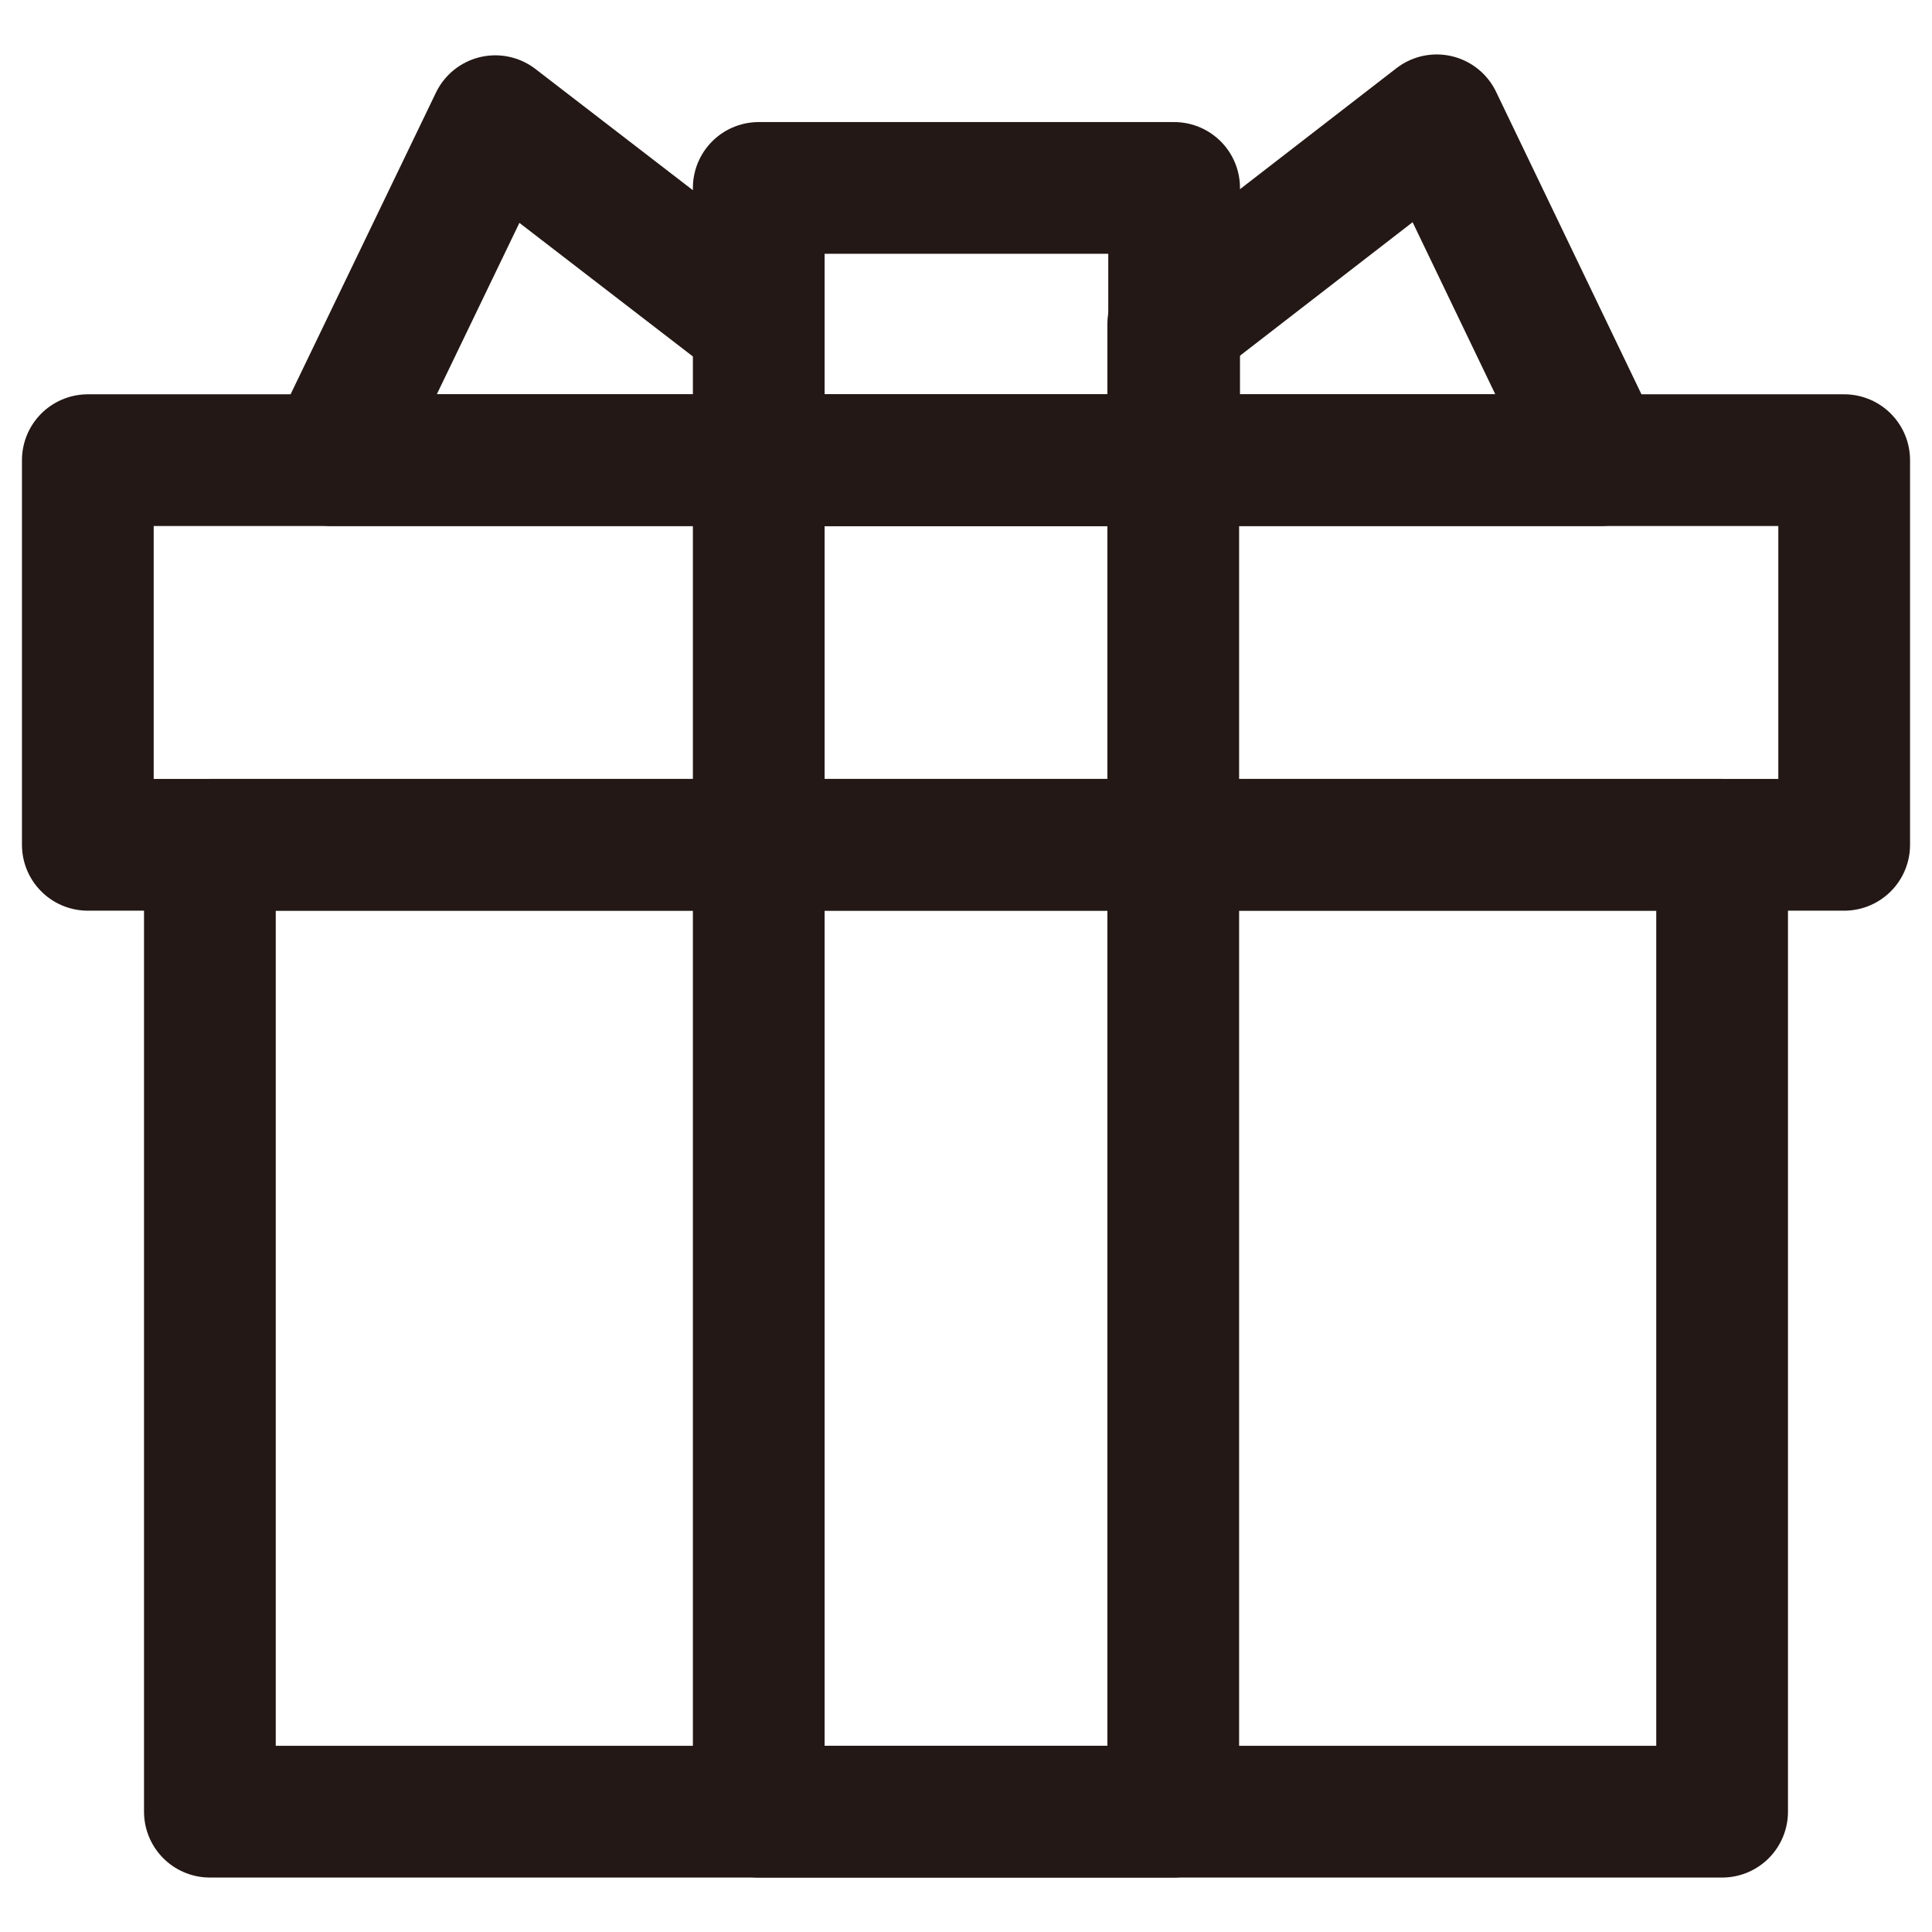
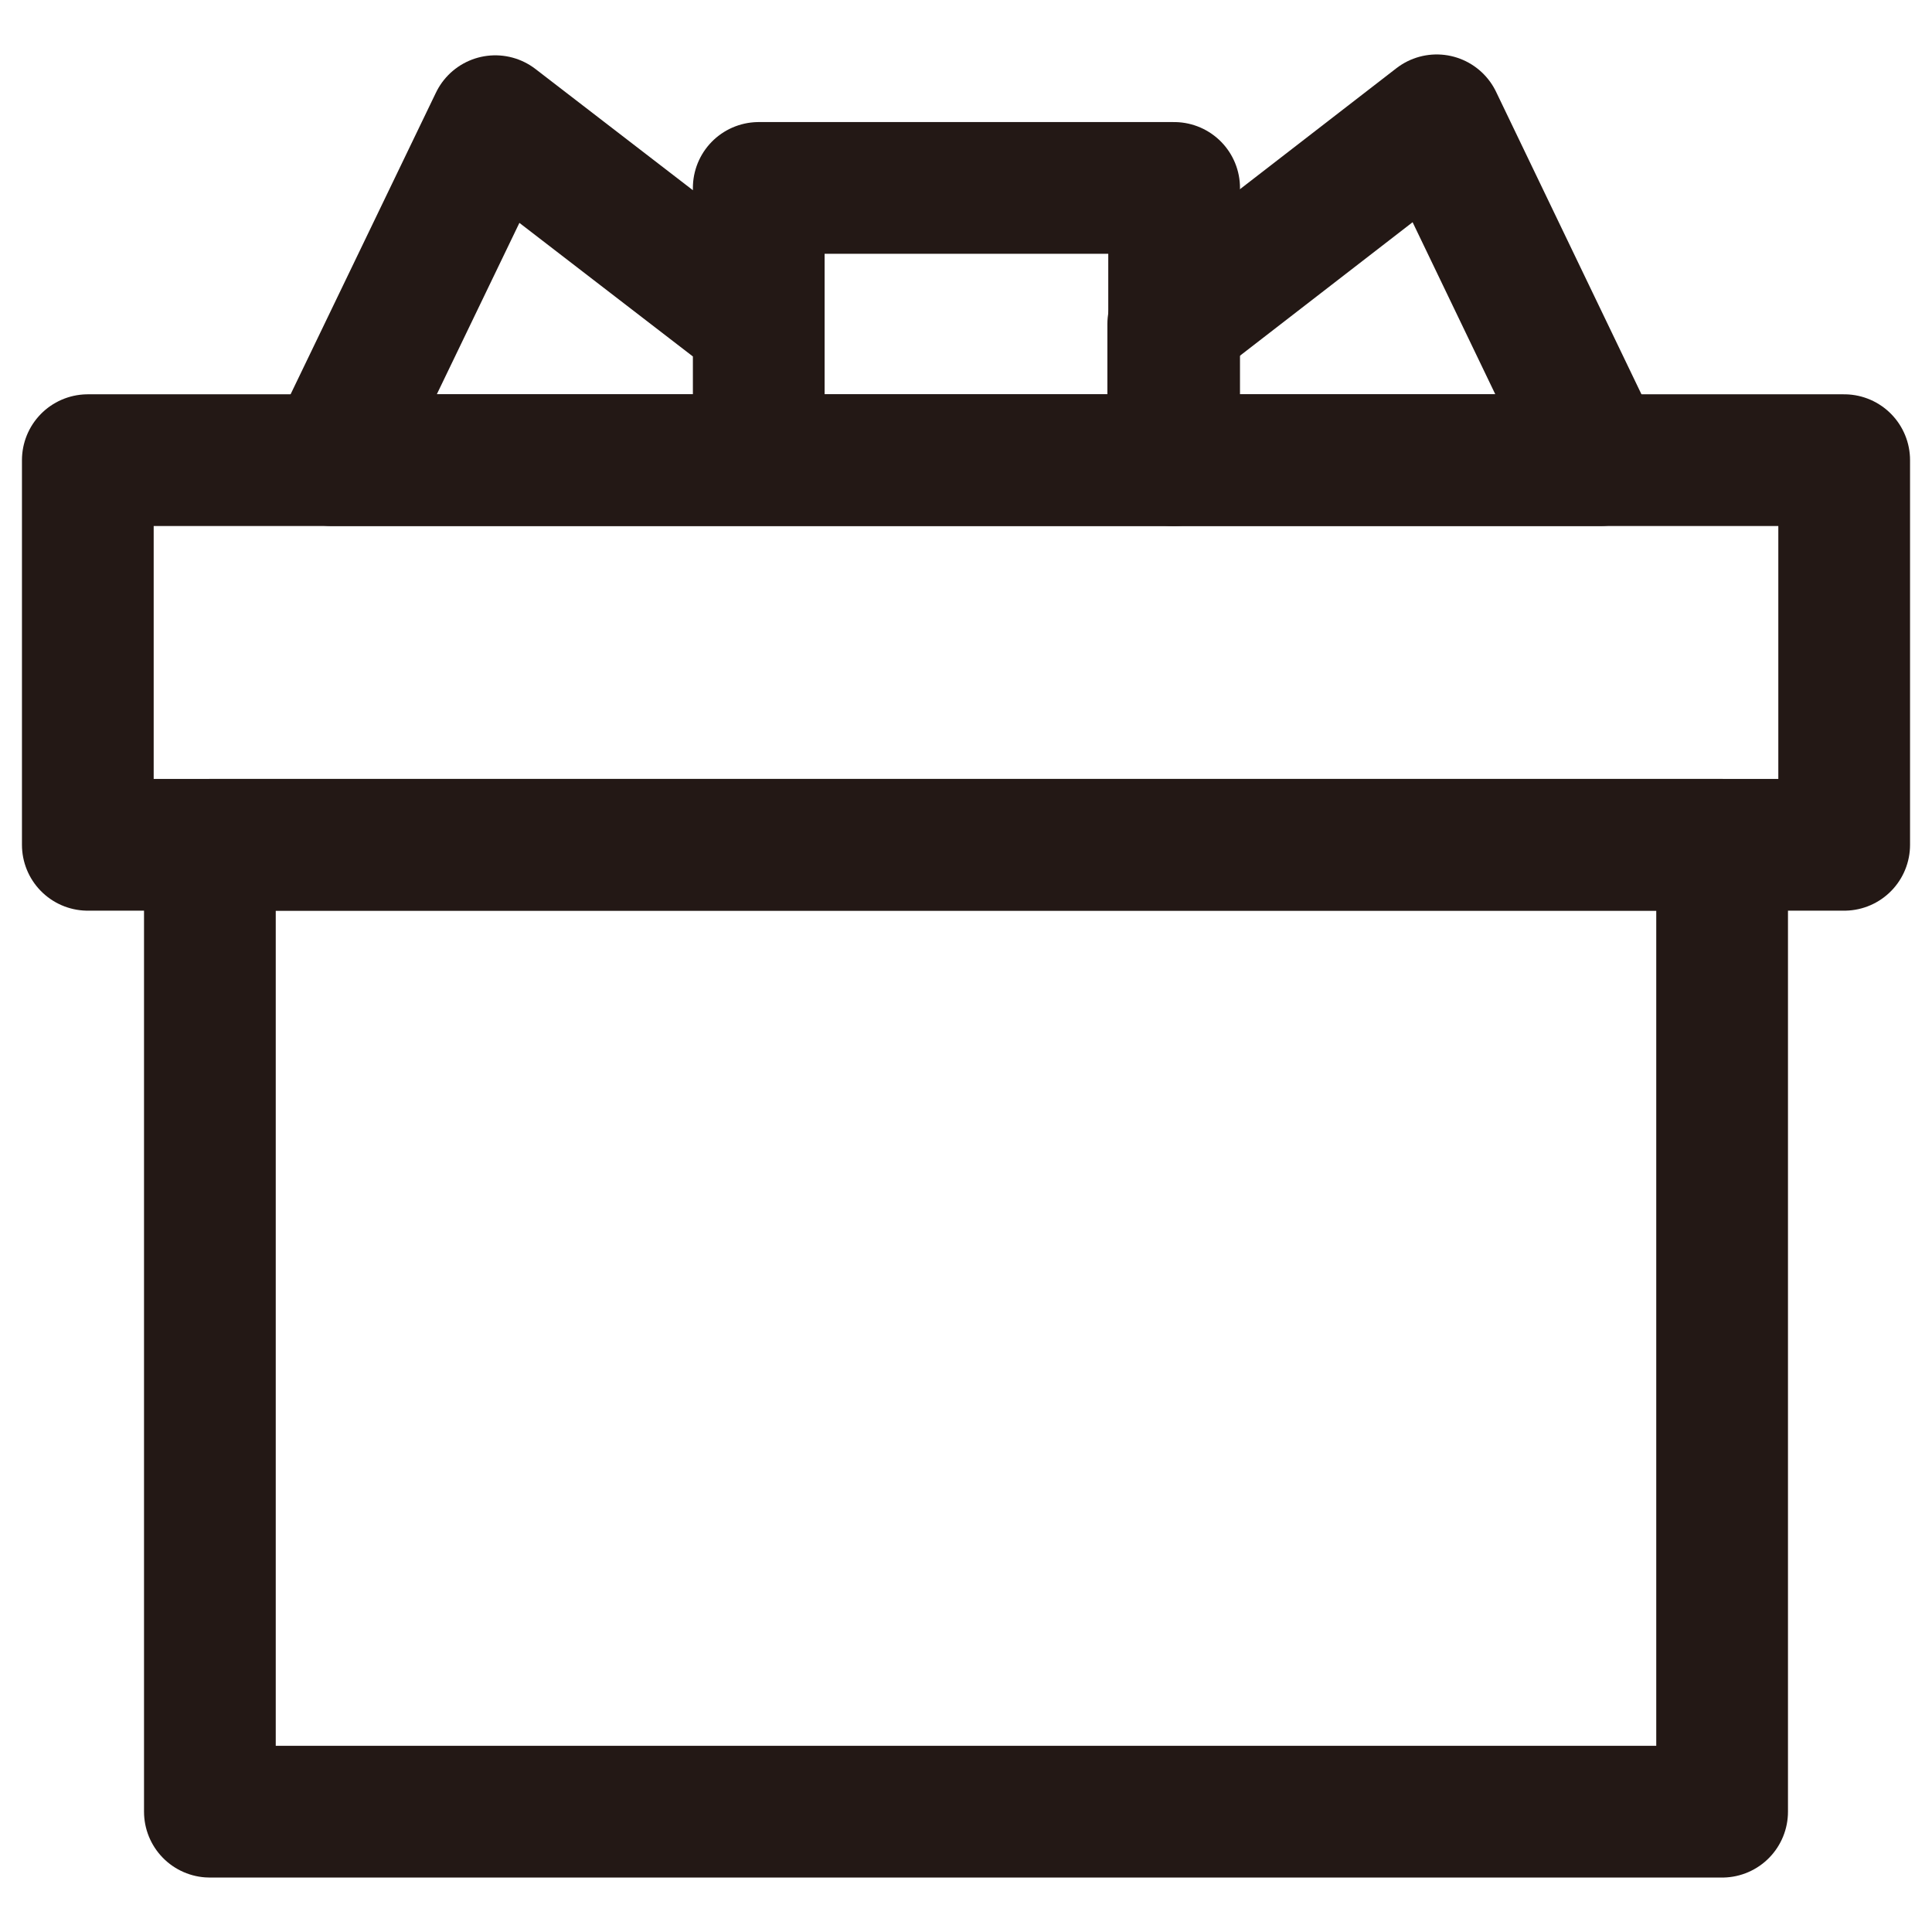
<svg xmlns="http://www.w3.org/2000/svg" version="1.1" id="레이어_1" x="0px" y="0px" viewBox="0 0 22 22" style="enable-background:new 0 0 22 22;" xml:space="preserve">
  <style type="text/css">
	.st0{fill:none;stroke:#231815;stroke-width:1.5;stroke-linecap:round;stroke-linejoin:round;stroke-miterlimit:22.926;}
	
		.st1{fill-rule:evenodd;clip-rule:evenodd;fill:none;stroke:#231815;stroke-width:1.5;stroke-linecap:round;stroke-linejoin:round;stroke-miterlimit:22.926;}
</style>
  <g>
    <path class="st0" d="M2.39,9.62h17.22v11.01H2.39V9.62L2.39,9.62z M8.64,5.24h4.73V2.14H8.64V5.24L8.64,5.24z M3.78,5.24h4.86V3.69   l-3-2.31L3.78,5.24L3.78,5.24z" />
    <polygon class="st1" points="1,9.62 21,9.62 21,5.24 1,5.24 1,9.62  " />
-     <polygon class="st0" points="8.64,5.24 13.36,5.24 13.36,20.63 8.64,20.63 8.64,5.24  " />
    <polygon class="st0" points="18.22,5.24 13.36,5.24 13.36,3.69 16.36,1.37 18.22,5.24  " />
  </g>
</svg>